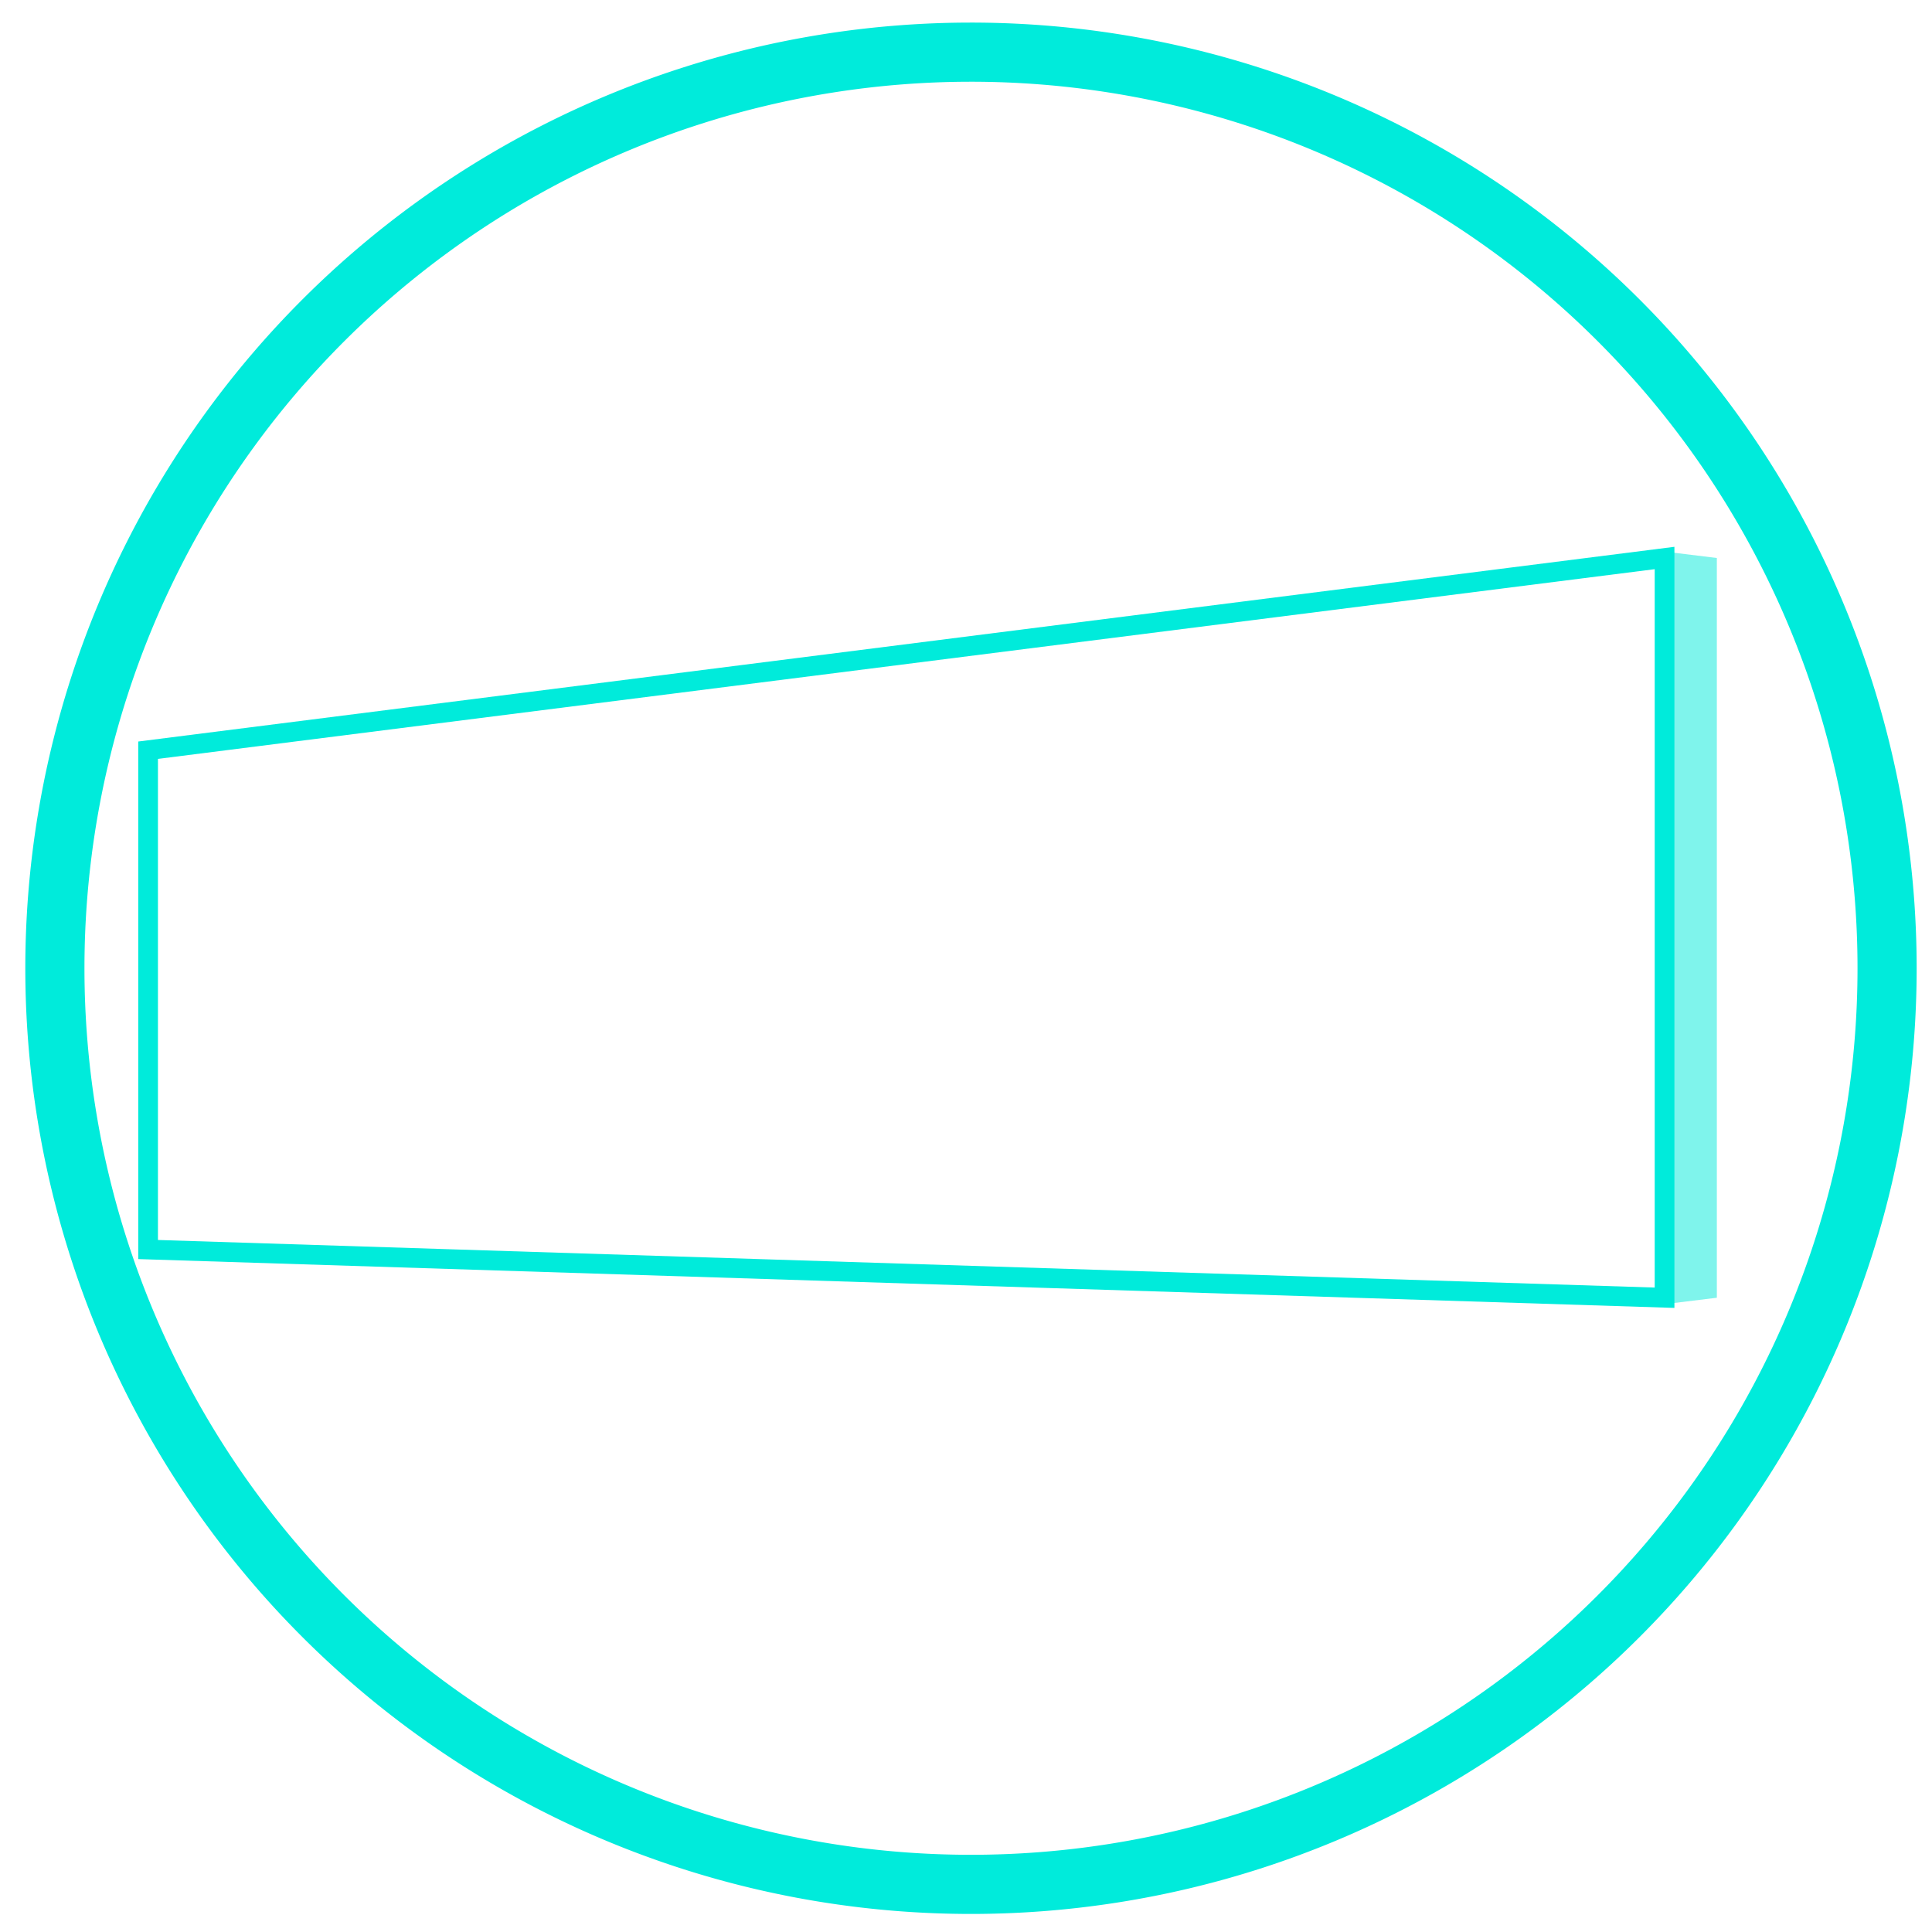
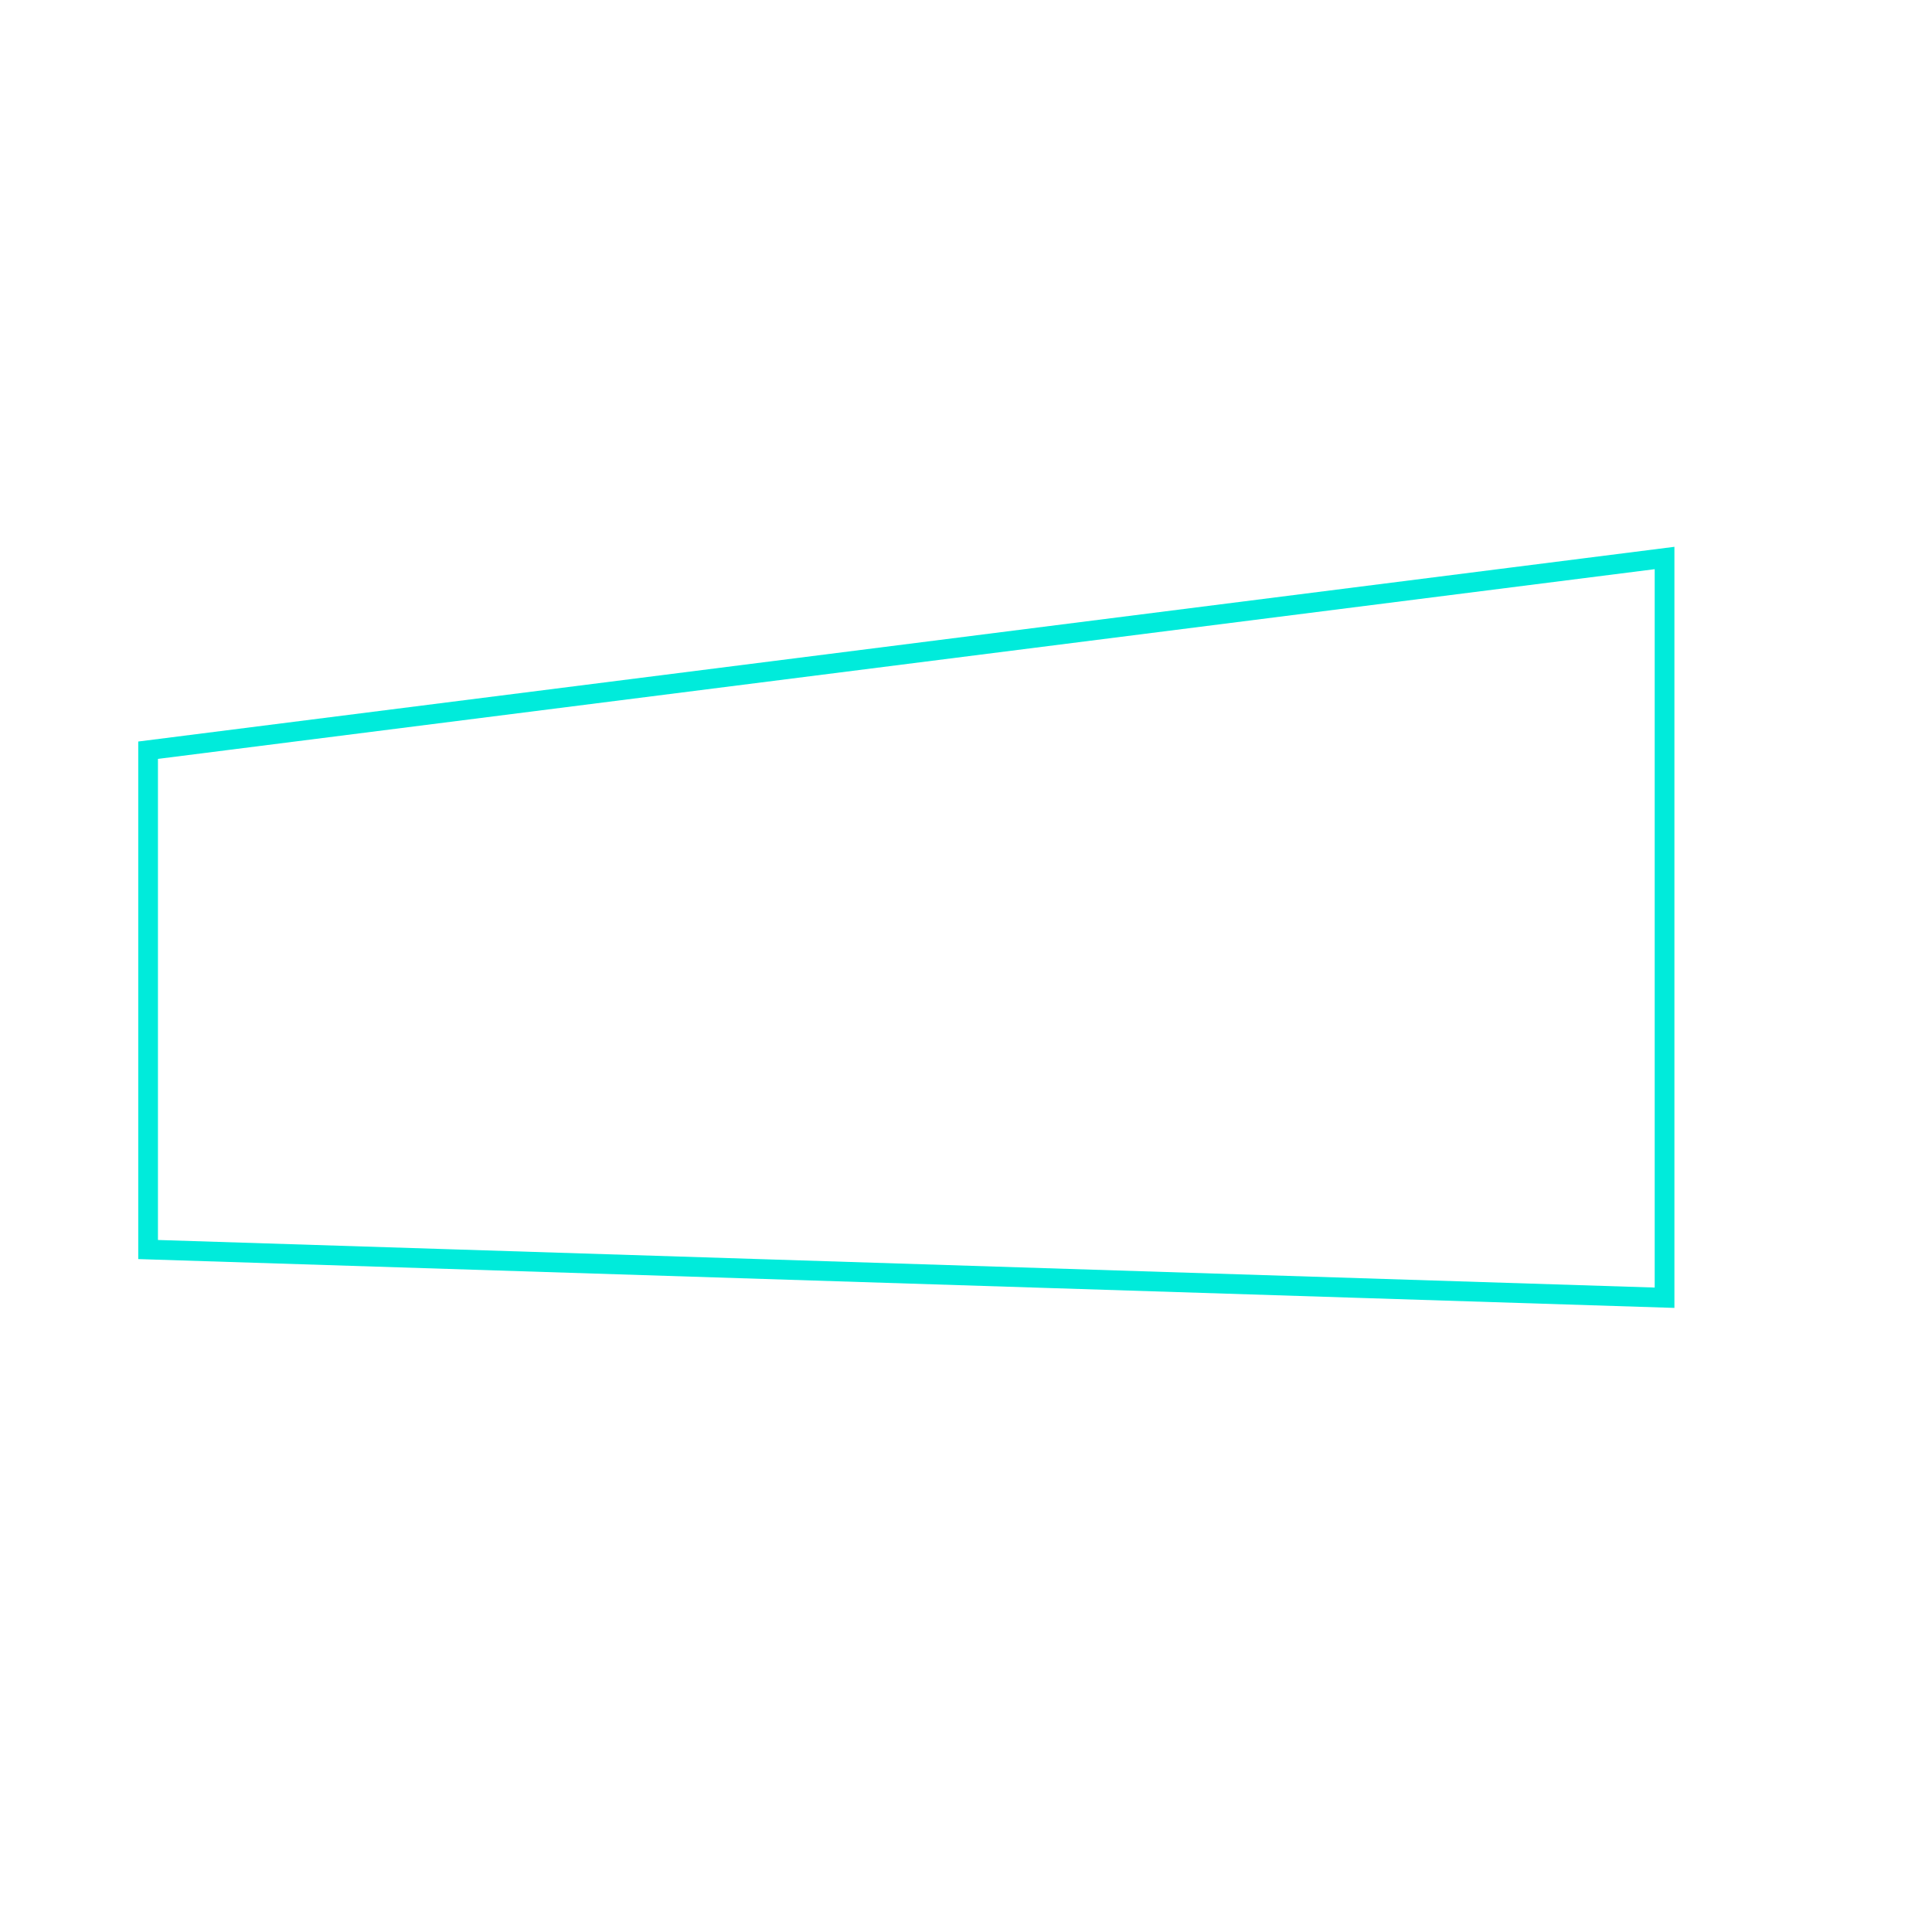
<svg xmlns="http://www.w3.org/2000/svg" width="98" height="98" viewBox="0 0 98 98">
  <defs>
    <clipPath id="clip-path">
      <rect id="Rectangle_106" data-name="Rectangle 106" width="98" height="98" fill="none" />
    </clipPath>
  </defs>
  <g id="Artboard_12" data-name="Artboard 12" clip-path="url(#clip-path)">
    <g id="Group_87" data-name="Group 87" transform="translate(2.699 2.599)">
-       <path id="Path_7791" data-name="Path 7791" d="M96.533,49.892a46.469,46.469,0,1,0,0,.008Z" transform="translate(-3.51 -3.38)" fill="none" stroke="#00ebdb" stroke-width="3" />
      <path id="Path_7792" data-name="Path 7792" d="M86.692,74.333,9.77,71.888V46.56l76.922-9.75Z" transform="translate(-4.957 -11.105)" fill="none" />
      <path id="Path_7793" data-name="Path 7793" d="M86.692,74.333,9.77,71.888V46.56l76.922-9.75Z" transform="translate(-4.957 -11.105)" fill="none" stroke="#00ebdb" stroke-width="1" />
-       <path id="Path_7794" data-name="Path 7794" d="M112.546,74.245l-2.376.292V36.43l2.376.292Z" transform="translate(-28.158 -11.017)" fill="#00ebdb" opacity="0.5" />
    </g>
  </g>
</svg>